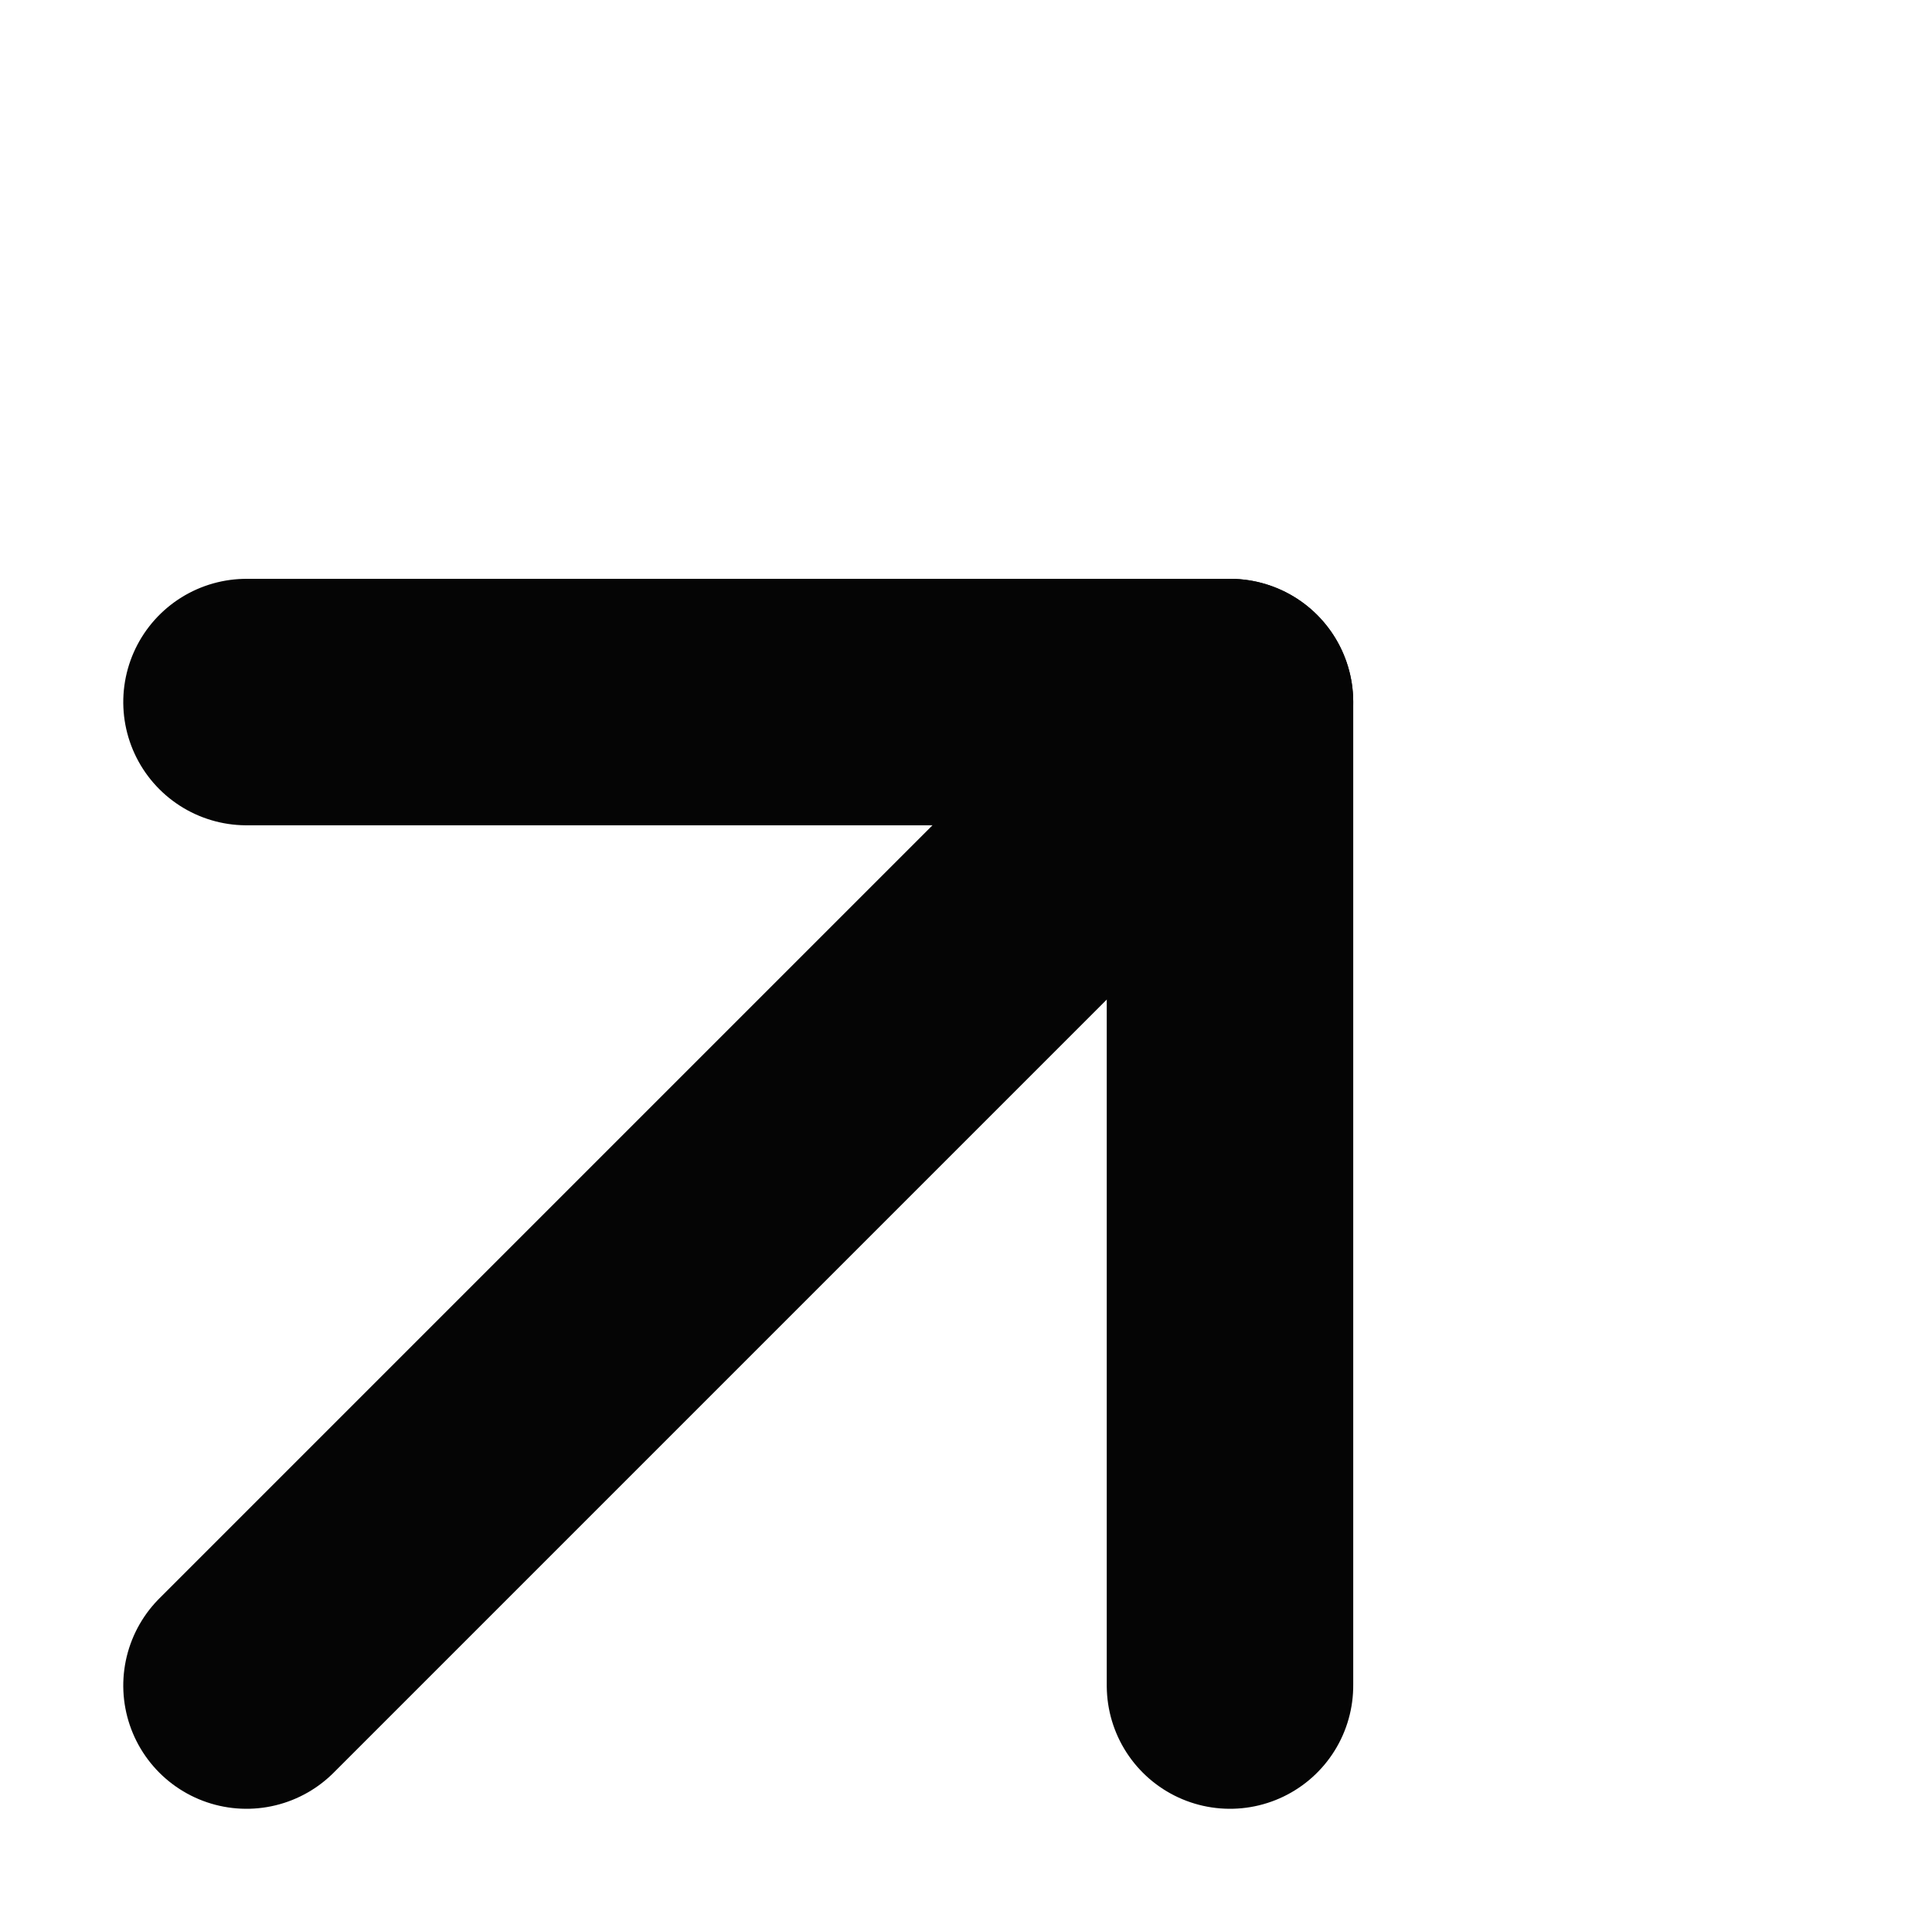
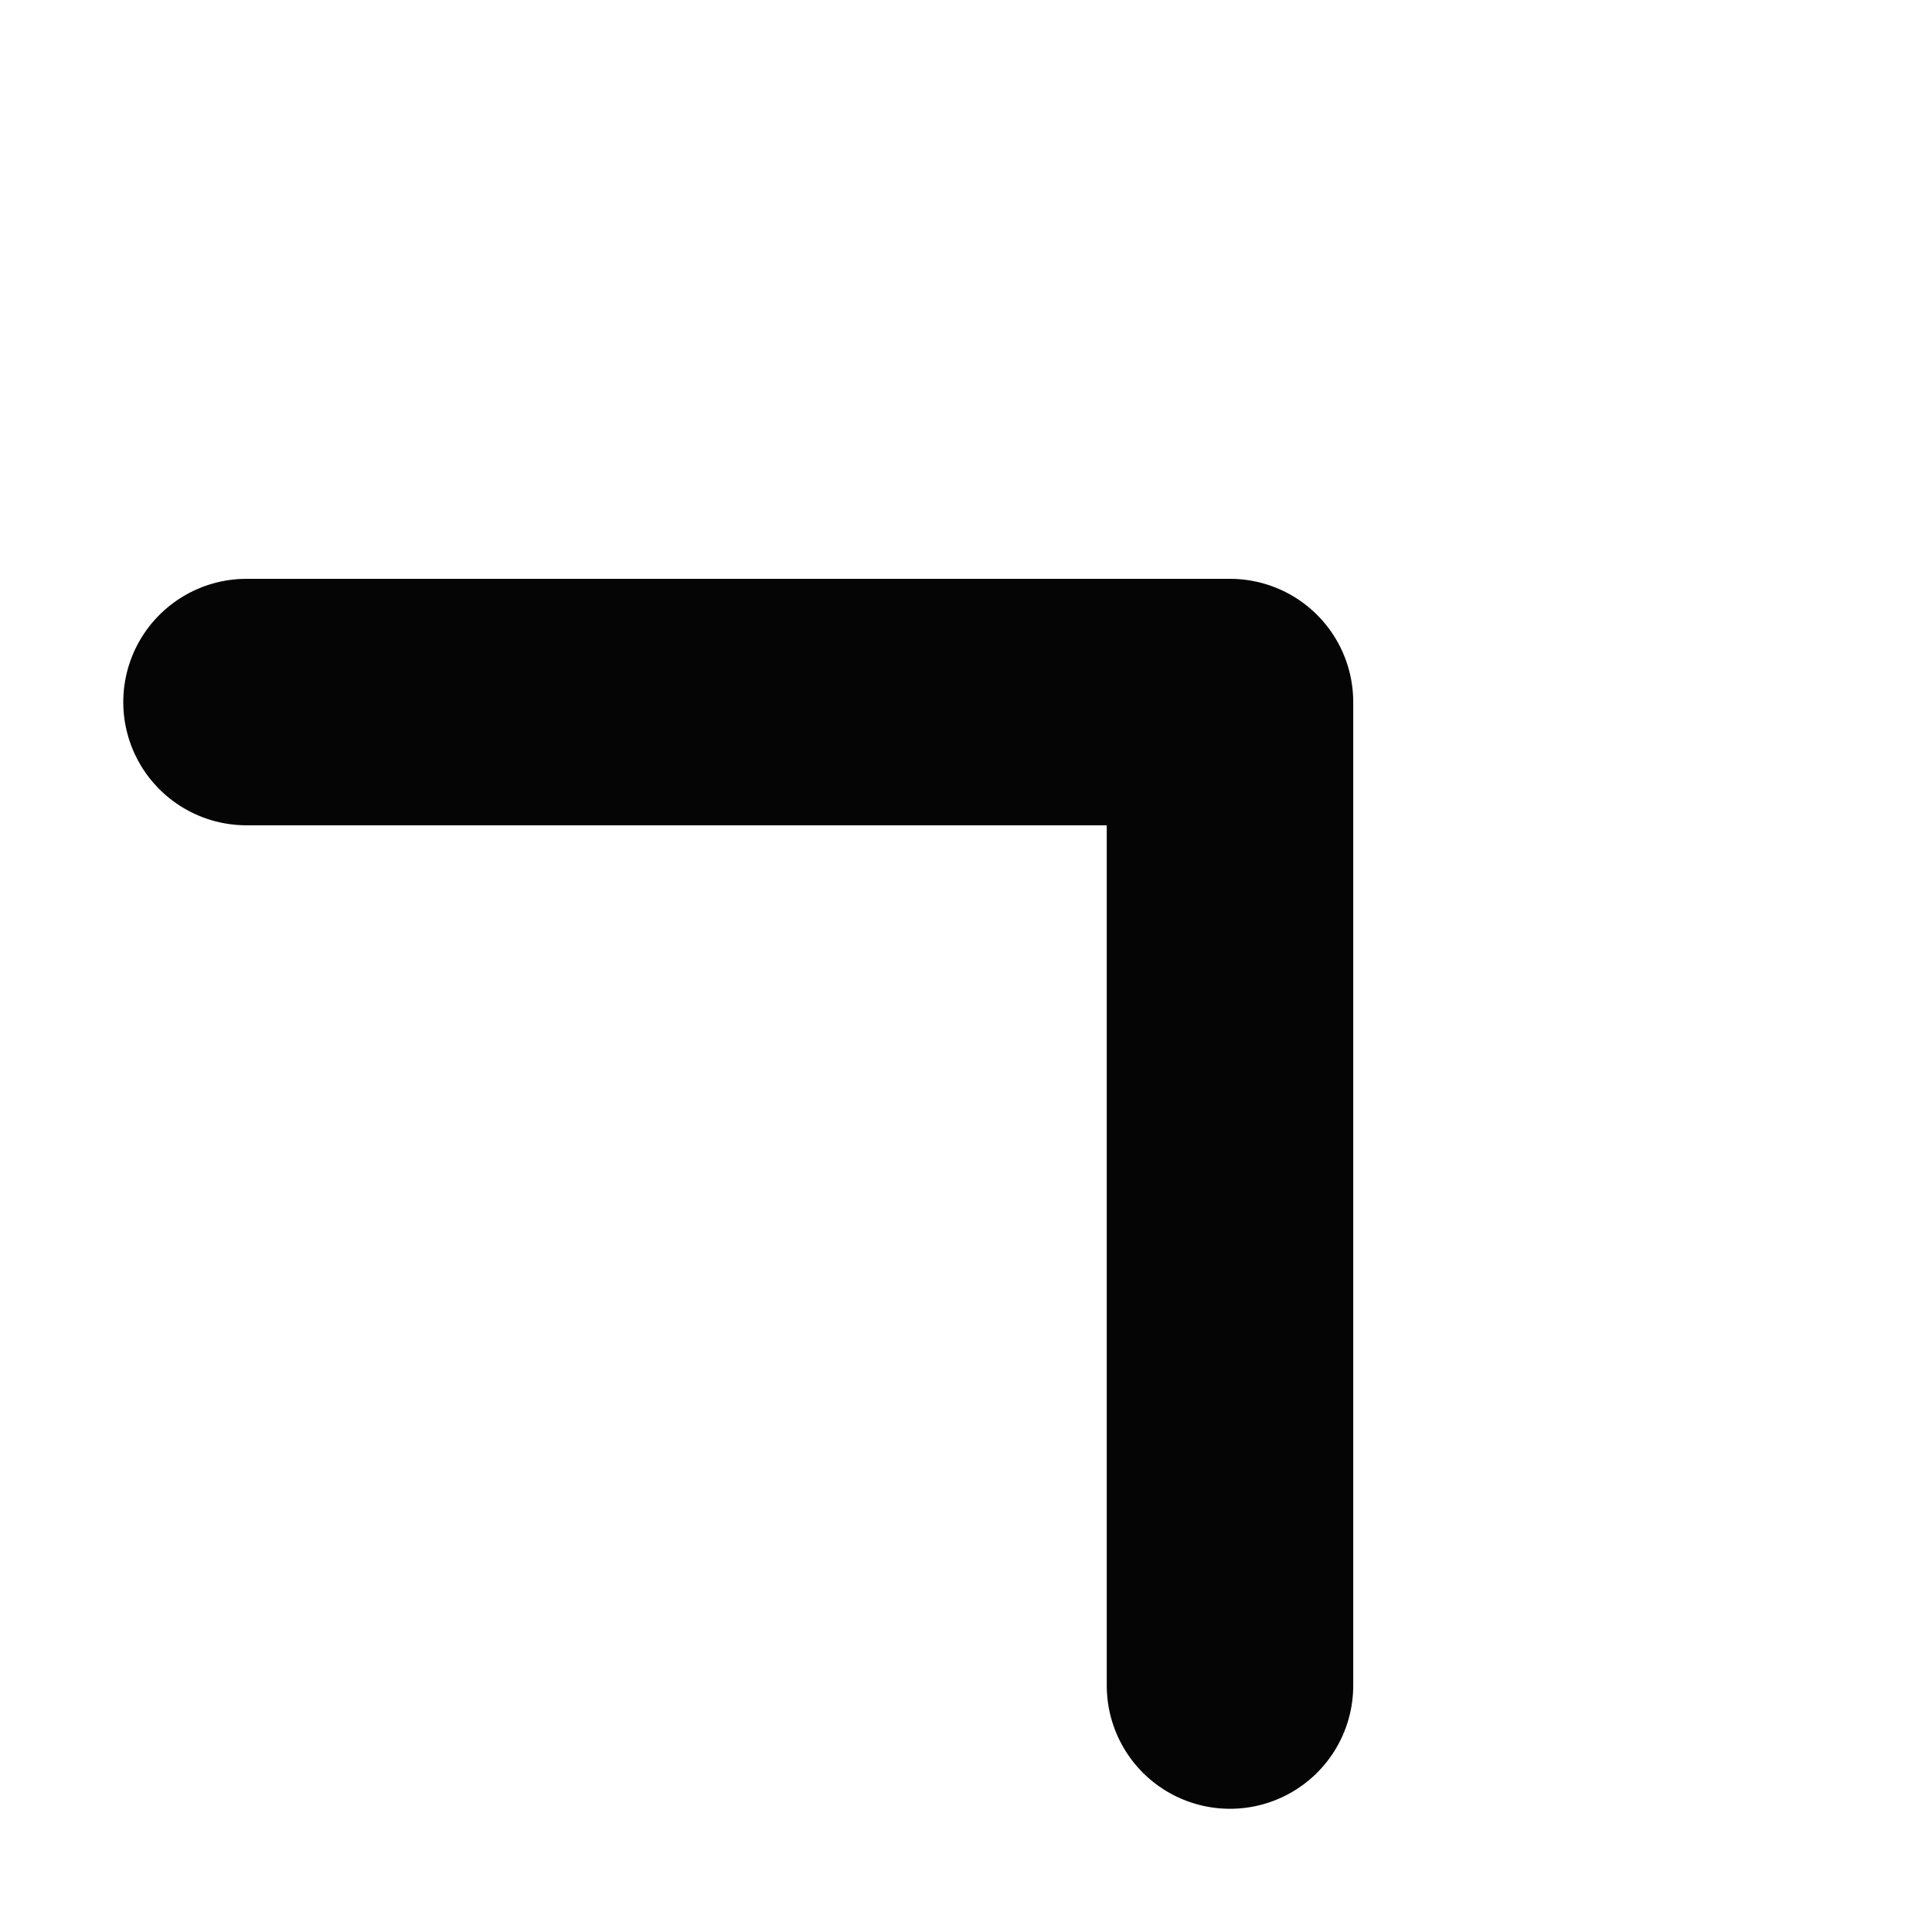
<svg xmlns="http://www.w3.org/2000/svg" width="15.677" height="15.677" viewBox="0 0 15.677 15.677">
  <defs>
    <style>.a{fill:none;stroke:#050505;stroke-linecap:round;stroke-linejoin:round;stroke-width:2px;}</style>
  </defs>
  <g transform="translate(-1.99 9.687) rotate(-45)">
-     <path class="a" d="M0,0H11.286" transform="translate(0 5.643)" />
    <path class="a" d="M0,0,5.643,5.643,0,11.286" transform="translate(5.643 0)" />
  </g>
</svg>